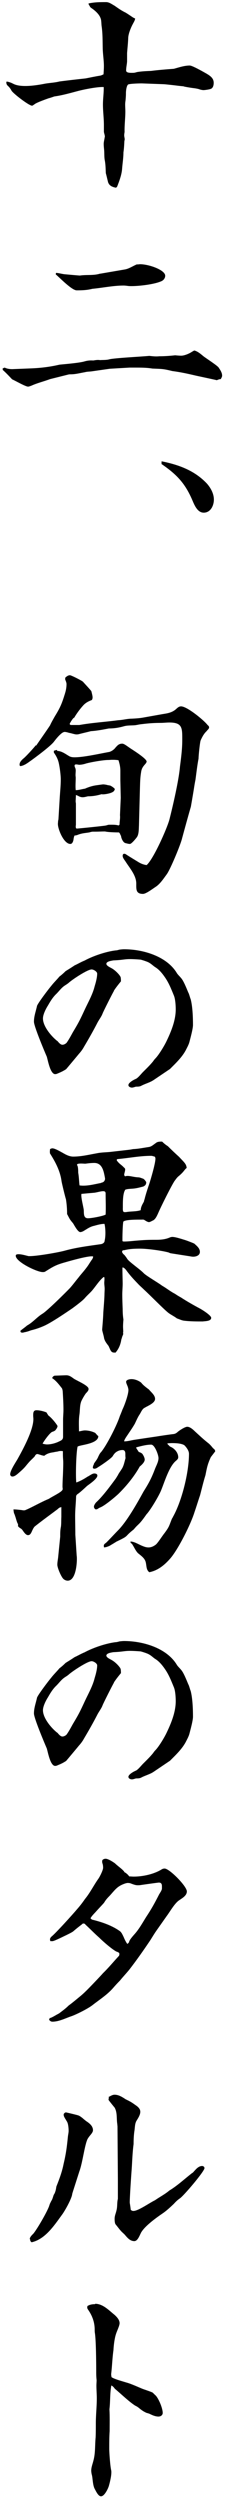
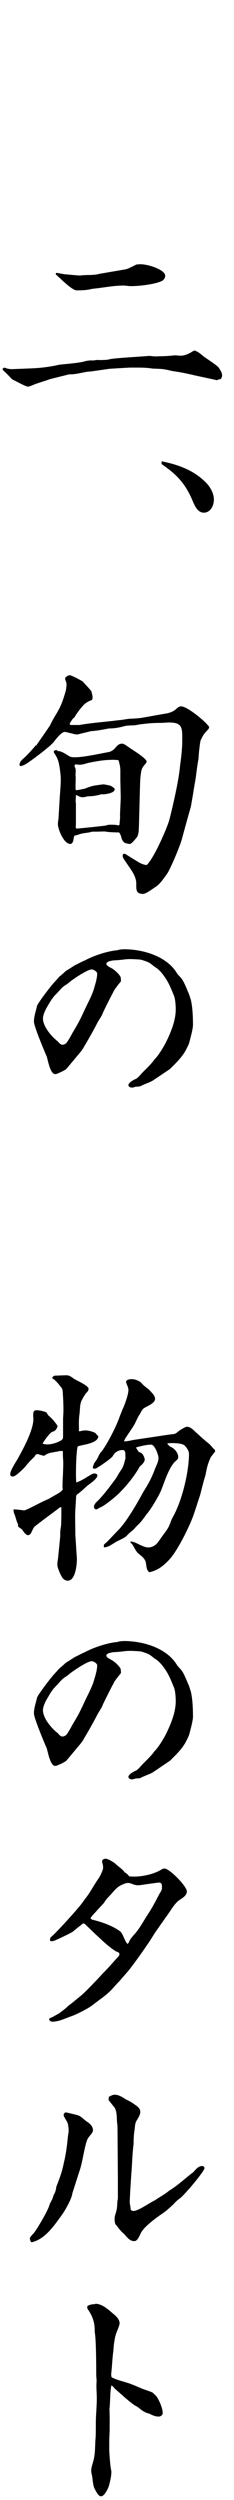
<svg xmlns="http://www.w3.org/2000/svg" width="17" height="181" viewBox="0 0 17 181" fill="none">
-   <path d="M0.587 5.927C0.74 5.955 0.852 6.01 0.991 6.08C1.562 6.358 2.675 6.177 3.302 6.052C3.65 5.996 3.998 5.982 4.318 5.899C4.958 5.815 5.585 5.746 6.225 5.676C6.573 5.607 6.907 5.537 7.242 5.482C7.353 5.468 7.422 5.426 7.52 5.384C7.534 5.189 7.548 4.981 7.548 4.786C7.548 4.369 7.478 3.965 7.464 3.548C7.45 2.991 7.464 2.435 7.381 1.878C7.367 1.767 7.367 1.642 7.353 1.53C7.325 1.113 6.935 0.779 6.601 0.557C6.532 0.501 6.49 0.376 6.434 0.306V0.25C6.866 0.153 7.283 0.153 7.715 0.153C7.938 0.153 8.146 0.32 8.327 0.417C8.606 0.612 8.815 0.765 9.135 0.918C9.316 1.03 9.497 1.155 9.664 1.266C9.719 1.294 9.761 1.322 9.817 1.336C9.803 1.489 9.719 1.6 9.65 1.739C9.511 1.99 9.33 2.435 9.316 2.727C9.302 3.116 9.26 3.478 9.232 3.84V4.452C9.218 4.675 9.163 4.883 9.163 5.106C9.163 5.301 9.525 5.273 9.678 5.273C9.775 5.273 9.859 5.245 9.956 5.217C10.29 5.162 10.624 5.148 10.972 5.134C11.529 5.064 12.072 5.022 12.629 4.981C12.991 4.883 13.395 4.744 13.784 4.744C13.979 4.744 14.801 5.217 15.023 5.342C15.274 5.495 15.525 5.662 15.525 5.996C15.525 6.135 15.497 6.33 15.357 6.414C15.288 6.469 14.884 6.525 14.787 6.525C14.703 6.525 14.564 6.497 14.453 6.455C14.425 6.441 14.23 6.4 14.105 6.386C13.965 6.372 13.339 6.275 13.325 6.247C13.102 6.233 12.81 6.191 12.559 6.163C12.295 6.135 11.961 6.094 11.822 6.094L10.304 6.038C10.109 6.038 9.525 6.052 9.33 6.108C9.19 6.163 9.149 6.595 9.149 6.72V6.789C9.149 6.942 9.135 7.109 9.121 7.262C9.107 7.36 9.093 7.457 9.093 7.568C9.093 7.735 9.107 7.902 9.107 8.069C9.107 8.57 9.037 9.043 9.051 9.558C9.037 9.641 9.023 9.725 9.023 9.794C9.023 9.947 9.093 10.059 9.037 10.198C9.023 10.476 9.009 10.768 8.968 11.033C8.968 11.436 8.898 11.839 8.87 12.229C8.842 12.633 8.675 13.092 8.522 13.481C8.508 13.537 8.453 13.565 8.425 13.592C8.146 13.537 7.91 13.439 7.84 13.147C7.784 12.925 7.743 12.73 7.687 12.535C7.673 12.229 7.673 11.937 7.617 11.631C7.562 11.38 7.59 11.102 7.562 10.824C7.548 10.685 7.534 10.559 7.534 10.42C7.534 10.254 7.59 10.1 7.603 9.947C7.617 9.933 7.617 9.92 7.617 9.892C7.617 9.78 7.562 9.655 7.548 9.544V9.057C7.548 8.556 7.478 8.055 7.478 7.568C7.478 7.137 7.548 6.72 7.534 6.302C7.102 6.275 6.128 6.469 5.696 6.581C5.112 6.734 4.541 6.901 3.942 6.984C3.789 7.04 3.664 7.081 3.511 7.123C3.316 7.193 2.648 7.429 2.522 7.541C2.467 7.568 2.383 7.652 2.327 7.652C2.105 7.652 0.977 6.789 0.838 6.567C0.754 6.414 0.685 6.316 0.559 6.205C0.49 6.135 0.476 6.094 0.462 6.01V5.913H0.601L0.587 5.927Z" fill="black" />
  <path d="M0.169 26.684L0.336 26.614C0.517 26.698 0.684 26.726 0.893 26.726L2.299 26.67C2.967 26.642 3.649 26.559 4.304 26.406C4.331 26.392 5.71 26.294 6.127 26.169C6.364 26.1 6.545 26.086 6.781 26.1C6.949 26.072 7.088 26.044 7.269 26.072C7.464 26.058 7.742 26.072 7.937 26.016C8.285 25.919 10.303 25.821 10.846 25.766C11.097 25.794 11.32 25.821 11.57 25.794C11.96 25.794 12.336 25.766 12.726 25.724C12.879 25.738 13.032 25.752 13.171 25.752C13.394 25.752 13.756 25.599 13.937 25.474C13.993 25.446 14.048 25.404 14.118 25.376C14.382 25.446 14.591 25.64 14.8 25.808C14.981 25.947 15.802 26.475 15.886 26.614C15.997 26.781 16.137 26.976 16.137 27.199C16.137 27.282 16.081 27.366 16.039 27.449C15.942 27.449 15.872 27.477 15.774 27.519C15.747 27.533 15.691 27.519 15.663 27.505L14.243 27.199C13.645 27.06 13.157 26.948 12.517 26.865C11.849 26.698 11.751 26.712 11.069 26.684C10.652 26.614 10.234 26.614 9.816 26.614H9.413L7.979 26.698L6.614 26.893C6.461 26.907 6.308 26.907 6.169 26.948C5.835 27.004 5.487 27.101 5.139 27.101C5.083 27.101 5.027 27.101 4.972 27.115L3.635 27.449C3.19 27.616 2.717 27.727 2.285 27.922C2.201 27.95 2.118 27.992 2.034 27.992C1.853 27.992 1.102 27.56 0.879 27.463C0.656 27.227 0.433 26.99 0.197 26.781V26.684H0.169ZM4.081 19.756C4.276 19.77 4.471 19.825 4.665 19.853C4.833 19.867 5.723 19.95 5.807 19.95C6.252 19.881 6.74 19.95 7.171 19.839C7.227 19.825 7.255 19.811 7.31 19.811L9.092 19.505C9.371 19.45 9.621 19.283 9.872 19.171C9.9 19.143 9.969 19.143 10.025 19.143C10.081 19.143 10.123 19.13 10.178 19.13C10.819 19.13 12.002 19.547 12.002 19.964C12.002 20.131 11.89 20.284 11.737 20.354C11.222 20.59 10.123 20.715 9.552 20.715C9.468 20.715 9.385 20.715 9.287 20.702C9.19 20.688 9.092 20.674 8.967 20.674C8.243 20.674 7.45 20.841 6.712 20.91C6.322 21.008 5.974 21.022 5.57 21.022C5.222 21.022 4.345 20.117 4.053 19.867V19.811L4.081 19.756Z" fill="black" />
  <path d="M11.765 33.404C13.004 33.654 14.146 34.071 15.037 35.017C15.315 35.337 15.538 35.741 15.538 36.172C15.538 36.603 15.301 37.118 14.8 37.118C14.354 37.118 14.132 36.59 13.979 36.228C13.45 34.99 12.837 34.35 11.737 33.598V33.404H11.765Z" fill="black" />
  <path d="M2.619 53.994C2.953 53.507 3.301 53.02 3.635 52.519C3.733 52.297 3.858 52.088 3.983 51.865C4.387 51.211 4.498 50.933 4.721 50.21C4.791 49.987 4.833 49.764 4.833 49.528C4.833 49.417 4.777 49.305 4.735 49.194C4.735 49.166 4.735 49.097 4.749 49.055C4.846 48.971 4.944 48.888 5.083 48.888C5.181 48.888 5.946 49.278 6.03 49.361C6.113 49.459 6.628 50.001 6.642 50.057C6.67 50.196 6.726 50.363 6.726 50.488C6.726 50.557 6.712 50.627 6.67 50.683C6.447 50.766 6.253 50.864 6.085 51.031C5.849 51.281 5.612 51.601 5.431 51.893C5.417 51.949 5.362 51.977 5.32 52.004C5.208 52.144 5.125 52.269 5.055 52.422L5.125 52.491H5.765C6.698 52.324 7.659 52.269 8.591 52.144C8.925 52.13 9.246 52.032 9.58 52.032C9.844 52.018 10.095 52.004 10.345 51.963L11.835 51.698C12.197 51.643 12.531 51.587 12.823 51.309C12.921 51.225 13.004 51.142 13.157 51.142C13.589 51.142 14.814 52.144 15.079 52.491C15.148 52.547 15.19 52.589 15.19 52.672C15.19 52.77 15.051 52.867 15.009 52.937C14.814 53.117 14.689 53.354 14.577 53.604C14.522 53.743 14.424 54.703 14.424 54.926C14.327 55.427 14.271 55.942 14.201 56.456C14.132 56.776 14.09 57.11 14.034 57.43C13.979 57.764 13.923 58.084 13.867 58.404C13.645 59.169 13.436 59.934 13.227 60.7C13.116 61.173 12.364 62.967 12.113 63.301C11.877 63.621 11.64 63.983 11.334 64.192C11.097 64.345 10.61 64.72 10.387 64.72C9.858 64.72 9.9 64.373 9.9 63.969C9.9 63.385 9.427 62.856 9.134 62.397C9.065 62.286 8.911 62.119 8.911 61.966C8.911 61.896 8.939 61.813 9.023 61.813C9.092 61.813 9.134 61.84 9.19 61.882C9.496 62.077 9.775 62.244 10.095 62.439C10.262 62.536 10.443 62.606 10.652 62.633C11.139 62.216 12.127 60.004 12.308 59.336C12.559 58.349 12.99 56.498 13.074 55.51C13.157 54.87 13.241 54.23 13.241 53.59C13.241 52.728 13.269 52.31 12.308 52.31C12.085 52.31 11.891 52.338 11.668 52.338C11.222 52.338 10.805 52.366 10.359 52.422C10.22 52.436 10.109 52.45 9.997 52.477L9.83 52.505C9.552 52.533 9.246 52.505 8.981 52.589C8.633 52.686 8.285 52.742 7.909 52.742C7.478 52.825 7.046 52.909 6.601 52.937C6.294 53.02 6.016 53.076 5.71 53.159C5.654 53.173 5.598 53.173 5.543 53.173C5.431 53.173 5.153 53.076 5.027 53.062C4.93 53.034 4.805 52.992 4.693 52.992C4.471 52.992 4.053 53.521 3.928 53.688C3.691 54.008 2.675 54.759 2.313 55.023C2.048 55.204 1.812 55.413 1.491 55.469L1.436 55.441C1.436 55.441 1.422 55.385 1.422 55.357C1.422 55.176 1.561 55.051 1.672 54.94C1.812 54.856 2.508 54.091 2.605 53.952L2.619 53.994ZM4.164 54.37C4.471 54.37 4.763 54.592 5 54.731C5.139 54.815 5.264 54.829 5.417 54.829C6.099 54.829 7.241 54.564 7.951 54.439C8.118 54.383 8.285 54.272 8.396 54.119C8.549 53.952 8.647 53.841 8.884 53.841C9.037 53.841 9.315 54.091 9.635 54.286C9.802 54.397 10.652 54.94 10.652 55.135C10.652 55.232 10.512 55.357 10.471 55.413C10.331 55.58 10.276 55.719 10.248 55.928C10.178 56.331 10.178 56.749 10.164 57.152L10.095 59.767C10.081 60.018 10.095 60.407 9.942 60.616C9.872 60.714 9.552 61.103 9.44 61.103C9.343 61.103 9.246 61.075 9.134 61.047C8.953 61.02 8.828 60.727 8.8 60.575C8.8 60.519 8.772 60.491 8.744 60.435C8.73 60.366 8.689 60.324 8.647 60.268C8.396 60.268 7.867 60.255 7.631 60.199H7.603C7.38 60.199 7.171 60.213 6.949 60.213H6.754C6.67 60.213 6.573 60.241 6.489 60.268C6.127 60.324 5.932 60.324 5.598 60.463C5.543 60.477 5.487 60.491 5.417 60.491C5.362 60.602 5.348 60.714 5.334 60.825C5.306 60.936 5.25 61.103 5.111 61.103C4.638 61.103 4.206 60.046 4.206 59.656C4.206 59.587 4.22 59.503 4.22 59.434C4.234 59.378 4.248 59.336 4.248 59.281L4.345 57.667C4.373 57.263 4.415 56.846 4.415 56.429C4.415 56.123 4.345 55.58 4.276 55.274C4.22 54.996 4.095 54.745 3.928 54.509C3.914 54.481 3.9 54.439 3.914 54.411V54.356C3.914 54.356 4.067 54.3 4.136 54.3L4.164 54.37ZM6.211 57.082C6.475 56.971 6.698 56.902 6.962 56.86C7.06 56.846 7.45 56.79 7.491 56.79C7.575 56.79 7.756 56.818 7.826 56.846C7.937 56.86 8.02 56.874 8.062 56.902C8.16 56.957 8.299 57.055 8.341 57.124C8.313 57.291 8.201 57.347 8.062 57.402C7.923 57.458 7.505 57.542 7.38 57.5C7.06 57.597 6.74 57.653 6.392 57.653C6.253 57.681 6.141 57.722 6.002 57.722C5.863 57.722 5.751 57.667 5.654 57.611L5.515 57.556C5.515 57.695 5.501 57.806 5.501 57.917C5.487 58.001 5.501 58.098 5.515 58.168V59.726C5.515 59.726 5.459 59.99 5.584 59.99C5.668 59.99 7.603 59.795 7.686 59.767C7.77 59.754 7.84 59.712 7.923 59.712C8.146 59.712 8.41 59.698 8.619 59.767L8.689 59.698C8.675 59.517 8.744 59.294 8.717 59.016L8.772 57.764L8.744 56.484V55.803C8.744 55.538 8.689 55.288 8.605 55.037C8.494 55.023 8.355 55.01 8.243 55.01H8.09C8.09 55.01 7.937 55.023 7.867 55.023C7.505 55.023 6.628 55.176 6.266 55.274C6.099 55.33 5.918 55.371 5.737 55.371C5.723 55.371 5.71 55.371 5.682 55.357C5.626 55.357 5.584 55.343 5.529 55.343C5.473 55.343 5.417 55.371 5.417 55.427C5.417 55.496 5.445 55.566 5.473 55.608C5.487 55.663 5.501 55.719 5.501 55.775C5.501 55.886 5.487 56.011 5.487 56.123C5.487 56.178 5.501 56.262 5.501 56.303C5.501 56.498 5.487 56.707 5.487 56.902C5.487 56.999 5.487 57.041 5.501 57.208C5.737 57.208 5.974 57.124 6.197 57.096L6.211 57.082Z" fill="black" />
  <path d="M8.285 71.732C8.215 71.83 7.477 73.29 7.45 73.388C7.366 73.61 7.199 73.819 7.088 74.028C6.781 74.626 6.447 75.21 6.099 75.795C6.002 75.975 5.876 76.142 5.737 76.296C5.682 76.365 4.902 77.297 4.805 77.409C4.526 77.589 4.401 77.631 4.109 77.756C4.081 77.756 4.039 77.77 4.011 77.77C3.649 77.77 3.482 76.769 3.399 76.504C3.218 76.087 2.466 74.306 2.466 73.972C2.466 73.569 2.605 73.221 2.689 72.831C2.744 72.636 3.538 71.593 3.719 71.384C3.9 71.148 4.122 70.939 4.317 70.703C4.47 70.591 4.624 70.452 4.763 70.313C4.986 70.174 5.194 70.049 5.417 69.896C5.668 69.784 5.89 69.645 6.141 69.548C6.754 69.214 7.7 68.894 8.396 68.811C8.48 68.811 8.577 68.783 8.675 68.755C8.786 68.741 8.911 68.727 9.023 68.727C10.359 68.727 12.071 69.214 12.823 70.411C12.907 70.564 13.046 70.675 13.157 70.814C13.338 71.009 13.561 71.579 13.672 71.844C13.756 71.997 13.784 72.177 13.853 72.344C13.992 72.873 14.02 73.652 14.02 74.209C14.02 74.487 13.839 75.141 13.756 75.461C13.7 75.656 13.589 75.85 13.491 76.045C13.213 76.56 12.767 76.977 12.35 77.395L11.153 78.201C10.902 78.368 10.582 78.452 10.303 78.591C10.164 78.674 10.053 78.674 9.886 78.674C9.802 78.688 9.691 78.744 9.58 78.744C9.468 78.744 9.329 78.674 9.329 78.563C9.329 78.382 9.719 78.174 9.858 78.118C10.025 78.049 10.248 77.756 10.387 77.617C10.637 77.367 10.902 77.116 11.125 76.838C11.18 76.755 11.236 76.685 11.306 76.615C11.556 76.351 11.96 75.683 12.113 75.35C12.447 74.654 12.767 73.861 12.767 73.082C12.767 72.817 12.74 72.317 12.628 72.066C12.433 71.593 12.266 71.162 11.974 70.745C11.779 70.466 11.556 70.188 11.25 70.007C11.111 69.91 10.986 69.784 10.832 69.701C10.735 69.632 10.331 69.506 10.22 69.478C8.967 69.381 9.245 69.492 8.229 69.534C8.09 69.562 7.728 69.604 7.728 69.784C7.728 69.938 8.062 70.063 8.16 70.132C8.354 70.244 8.661 70.536 8.758 70.731C8.786 70.828 8.786 70.953 8.786 71.05C8.605 71.273 8.424 71.496 8.271 71.732H8.285ZM4.846 75.489C5.013 75.252 5.153 74.988 5.292 74.737C5.737 74 5.821 73.819 6.183 73.04C6.433 72.511 6.74 71.969 6.879 71.398C6.962 71.134 7.06 70.758 7.06 70.494C7.06 70.341 6.795 70.188 6.656 70.188C6.35 70.188 5.222 70.939 4.986 71.162C4.888 71.245 4.763 71.315 4.665 71.384C4.429 71.551 4.262 71.802 4.053 71.997C3.816 72.233 3.649 72.511 3.482 72.803C3.329 73.04 3.12 73.457 3.12 73.736C3.12 74.306 3.719 75.016 4.136 75.35C4.192 75.377 4.22 75.433 4.276 75.489C4.345 75.558 4.429 75.642 4.54 75.642C4.638 75.642 4.777 75.572 4.846 75.489Z" fill="black" />
-   <path d="M7.603 88.608C7.352 88.608 7.102 88.677 6.851 88.747C6.517 88.817 6.322 88.984 6.03 89.15C5.96 89.178 5.891 89.206 5.835 89.206C5.654 89.206 5.403 88.719 5.306 88.566C5.041 88.26 5.055 88.232 4.874 87.898C4.874 87.537 4.847 87.175 4.791 86.827C4.735 86.674 4.485 85.631 4.471 85.519C4.373 84.782 4.025 84.128 3.635 83.516C3.622 83.46 3.622 83.419 3.622 83.363C3.622 83.307 3.635 83.252 3.635 83.196C3.691 83.168 3.747 83.14 3.802 83.14C3.997 83.14 4.387 83.377 4.568 83.474C4.805 83.613 5.055 83.739 5.32 83.739C5.905 83.739 6.461 83.6 7.018 83.502C7.338 83.433 7.659 83.433 7.965 83.405L9.315 83.252C9.427 83.238 9.538 83.224 9.663 83.196C10.053 83.182 10.429 83.099 10.819 83.043C11.014 83.015 11.181 82.848 11.348 82.737C11.431 82.667 11.584 82.653 11.696 82.653H11.779C11.918 82.793 12.044 82.89 12.197 82.987C12.461 83.252 12.726 83.502 13.004 83.752C13.394 84.17 13.533 84.267 13.561 84.559C13.38 84.699 13.38 84.824 12.976 85.158C12.865 85.241 12.754 85.408 12.67 85.519C12.434 85.881 11.682 87.384 11.487 87.843C11.403 88.024 11.292 88.288 11.097 88.371C11.027 88.399 10.902 88.483 10.819 88.483C10.721 88.483 10.554 88.371 10.471 88.316C10.401 88.288 10.332 88.302 10.276 88.302C10.039 88.302 9.134 88.288 8.967 88.441C8.912 88.511 8.884 89.693 8.898 89.86C8.925 89.874 8.953 89.888 8.995 89.888C9.26 89.888 9.524 89.86 9.802 89.832C10.471 89.777 10.666 89.763 11.334 89.763C11.682 89.763 12.03 89.735 12.364 89.582C12.42 89.568 12.461 89.554 12.517 89.554C12.754 89.554 13.199 89.707 13.436 89.777C13.533 89.804 14.048 89.999 14.118 90.041C14.299 90.208 14.522 90.375 14.522 90.639C14.522 90.89 14.257 90.987 14.034 90.987C13.965 90.987 13.881 90.973 13.812 90.959L12.392 90.737C12.392 90.737 12.294 90.709 12.253 90.681C11.751 90.542 10.693 90.403 10.178 90.403C9.789 90.403 9.413 90.416 9.037 90.514C8.953 90.514 8.87 90.528 8.87 90.625C8.87 90.709 8.967 90.806 9.037 90.862C9.12 90.959 9.19 91.056 9.26 91.168C9.441 91.404 10.178 91.905 10.429 92.169C10.61 92.364 11.487 92.865 11.779 93.088C12.1 93.269 12.378 93.505 12.712 93.672C12.851 93.769 12.99 93.853 13.144 93.936C13.547 94.201 14.062 94.493 14.48 94.716C14.647 94.799 15.343 95.23 15.343 95.411C15.343 95.662 14.912 95.648 14.731 95.675C14.299 95.675 13.826 95.675 13.38 95.62C13.213 95.606 13.018 95.508 12.851 95.453C12.656 95.3 12.406 95.189 12.211 95.035C11.821 94.716 10.93 93.797 10.457 93.366C10.304 93.213 10.15 93.088 10.011 92.935C9.663 92.573 9.441 92.337 9.148 91.933C9.065 91.85 9.009 91.766 8.898 91.766C8.884 91.919 8.912 92.712 8.912 92.935C8.912 93.199 8.884 93.463 8.884 93.714C8.884 94.062 8.898 94.409 8.912 94.771C8.912 95.022 8.925 95.272 8.967 95.536C8.953 95.703 8.939 95.87 8.939 96.051C8.939 96.162 8.953 96.302 8.953 96.413C8.953 96.441 8.939 96.482 8.939 96.51C8.939 96.524 8.953 96.538 8.953 96.566C8.953 96.635 8.884 96.733 8.87 96.816C8.842 96.872 8.842 96.927 8.814 96.983C8.758 97.345 8.633 97.651 8.396 97.929H8.299C8.035 97.929 8.021 97.707 7.881 97.442C7.742 97.261 7.617 97.108 7.561 96.886C7.547 96.747 7.422 96.357 7.422 96.274C7.422 96.204 7.492 95.508 7.505 95.035C7.533 94.604 7.575 94.187 7.589 93.755C7.589 93.603 7.603 93.449 7.603 93.31C7.603 93.171 7.575 93.032 7.575 92.879C7.575 92.796 7.589 92.712 7.589 92.615C7.589 92.559 7.589 92.517 7.575 92.462H7.519C7.185 92.74 6.949 93.143 6.656 93.477C6.489 93.658 6.322 93.797 6.155 93.992C6.002 94.173 5.459 94.576 5.25 94.729C4.735 95.077 3.816 95.703 3.26 95.968C2.925 96.121 2.605 96.232 2.257 96.315C2.104 96.371 1.951 96.427 1.784 96.454C1.686 96.482 1.603 96.51 1.506 96.454L1.478 96.357C1.631 96.218 1.812 96.107 1.965 95.968C2.383 95.745 2.689 95.355 3.079 95.119C3.413 94.924 4.763 93.589 5.083 93.255C5.306 93.004 5.487 92.754 5.696 92.503C5.932 92.197 6.044 92.1 6.294 91.766C6.447 91.571 6.559 91.349 6.712 91.154C6.74 91.084 6.768 91.015 6.768 90.973C6.517 90.876 5.028 91.307 4.693 91.404C4.039 91.585 3.83 91.724 3.273 92.072C3.218 92.1 3.162 92.1 3.093 92.1C2.689 92.1 1.144 91.363 1.144 90.917C1.144 90.82 1.255 90.806 1.338 90.806C1.575 90.806 1.84 90.89 2.076 90.945H2.16C2.675 90.945 4.151 90.695 4.68 90.556C5.529 90.319 6.42 90.208 7.297 90.083C7.436 90.069 7.603 89.985 7.603 89.818C7.686 89.498 7.673 88.872 7.575 88.552L7.603 88.608ZM7.352 85.631C7.505 85.603 7.589 85.547 7.631 85.38V85.311C7.547 84.879 7.464 84.198 6.851 84.198C6.628 84.198 6.42 84.225 6.197 84.253C6.099 84.253 5.598 84.198 5.598 84.323C5.598 84.406 5.682 84.351 5.682 84.907C5.738 85.213 5.738 85.519 5.779 85.826C6.308 85.895 6.837 85.742 7.352 85.645V85.631ZM7.673 86.396C7.673 86.299 7.617 86.243 7.505 86.243C7.311 86.243 7.074 86.326 6.865 86.354C6.545 86.382 6.225 86.41 5.918 86.438C5.863 86.66 6.058 87.356 6.086 87.606C6.099 87.857 6.058 88.204 6.392 88.204C6.656 88.204 7.464 88.051 7.673 87.94C7.7 87.425 7.673 86.911 7.673 86.382V86.396ZM9.12 85.158C9.357 85.088 9.677 85.227 10.053 85.241C10.164 85.241 10.304 85.311 10.401 85.338C10.498 85.394 10.568 85.492 10.624 85.589C10.624 85.756 10.554 85.839 10.401 85.909C10.178 85.965 9.983 86.02 9.761 86.048C9.538 86.076 9.315 86.062 9.106 86.132C8.912 86.396 8.925 87.064 8.925 87.412C8.925 87.509 8.898 87.759 9.037 87.759H9.148C9.51 87.69 9.872 87.731 10.22 87.62C10.234 87.384 10.332 87.217 10.443 87.022C10.471 86.966 10.471 86.883 10.498 86.841C10.596 86.438 10.735 86.034 10.861 85.659C10.972 85.311 11.292 84.225 11.292 83.892C11.292 83.836 11.278 83.78 11.236 83.739C11.153 83.725 11.069 83.683 10.986 83.683C10.15 83.683 9.343 83.85 8.536 83.919C8.508 83.933 8.48 83.947 8.48 83.989C8.48 84.003 8.508 84.045 8.508 84.059L8.564 84.114C8.661 84.253 8.842 84.351 8.981 84.504C9.037 84.559 9.093 84.587 9.093 84.671C9.093 84.782 9.037 84.921 9.023 85.032C9.023 85.088 9.037 85.13 9.093 85.172L9.12 85.158Z" fill="black" />
  <path d="M4.429 109.129C4.318 109.129 4.248 109.212 4.165 109.282C3.608 109.699 3.065 110.089 2.522 110.52C2.411 110.631 2.341 110.826 2.272 110.965C2.216 111.062 2.16 111.146 2.035 111.146C1.854 111.146 1.701 110.868 1.603 110.742C1.548 110.687 1.506 110.659 1.45 110.631L1.381 110.575L1.311 110.506V110.353C1.2 110.172 1.172 109.936 1.046 109.616C0.991 109.518 0.991 109.379 0.977 109.282C1.172 109.282 1.395 109.309 1.617 109.337C1.645 109.351 1.701 109.351 1.756 109.351C1.84 109.351 1.91 109.296 1.993 109.268C2.508 109.031 3.009 108.739 3.552 108.516C3.747 108.377 4.388 108.071 4.499 107.918C4.527 107.904 4.555 107.835 4.555 107.807C4.555 107.751 4.541 107.71 4.541 107.626C4.541 107.431 4.555 107.07 4.569 106.847C4.582 106.569 4.596 106.124 4.596 105.957C4.596 105.859 4.596 105.79 4.582 105.623C4.569 105.442 4.569 105.372 4.569 105.066C4.415 105.038 4.318 105.052 4.179 105.094C4.081 105.108 3.984 105.122 3.872 105.15C3.636 105.177 3.399 105.247 3.218 105.4C3.065 105.386 2.94 105.331 2.787 105.289C2.759 105.275 2.731 105.275 2.703 105.275C2.62 105.275 2.55 105.372 2.522 105.442C2.425 105.553 2.299 105.664 2.188 105.776C1.826 106.165 1.882 106.193 1.381 106.624C1.269 106.722 1.074 106.903 0.907 106.903C0.81 106.903 0.74 106.833 0.74 106.736C0.74 106.471 1.13 105.887 1.269 105.651C1.673 104.927 2.425 103.55 2.425 102.743C2.425 102.659 2.411 102.576 2.411 102.492C2.411 102.312 2.411 102.103 2.647 102.103C2.884 102.103 3.149 102.172 3.371 102.256L3.511 102.478C3.845 102.729 4.179 103.216 4.179 103.244C4.179 103.355 4.081 103.48 4.012 103.564C3.942 103.619 3.859 103.647 3.775 103.675C3.594 103.772 3.19 104.329 3.093 104.524C3.19 104.551 3.316 104.579 3.413 104.579C3.719 104.579 4.067 104.482 4.332 104.343C4.499 104.273 4.582 104.19 4.582 104.023V102.798C4.582 102.562 4.61 102.325 4.61 102.075C4.61 101.63 4.582 101.171 4.555 100.726C4.541 100.628 4.527 100.531 4.457 100.461C4.262 100.211 4.053 99.946 3.789 99.779C3.817 99.696 3.872 99.626 3.97 99.599C4.04 99.599 4.722 99.571 4.819 99.571C5.056 99.571 5.209 99.71 5.39 99.835C5.654 99.988 6.128 100.197 6.337 100.392C6.392 100.447 6.434 100.489 6.434 100.572C6.434 100.684 6.323 100.795 6.239 100.879C6.128 101.032 6.016 101.226 5.933 101.393C5.78 101.699 5.821 102.117 5.766 102.451C5.71 102.854 5.738 103.258 5.738 103.633C5.877 103.619 6.016 103.564 6.169 103.564C6.42 103.564 6.698 103.633 6.921 103.745C6.991 103.828 7.06 103.911 7.144 103.981C7.13 104.468 6.169 104.579 5.794 104.677C5.738 104.691 5.696 104.704 5.64 104.732C5.529 105.136 5.487 106.903 5.543 107.334C5.821 107.237 6.1 107.083 6.35 106.917C6.504 106.847 6.698 106.68 6.852 106.68C6.935 106.68 7.074 106.708 7.074 106.833C7.074 107.07 6.504 107.445 6.323 107.584C6.128 107.765 5.933 107.946 5.724 108.113C5.64 108.169 5.543 108.224 5.529 108.336C5.515 108.823 5.459 109.282 5.459 109.755C5.459 110.228 5.473 110.673 5.473 111.118L5.571 112.635C5.585 112.718 5.585 112.801 5.585 112.885C5.585 113.288 5.487 114.443 4.917 114.443C4.805 114.443 4.666 114.387 4.582 114.29C4.429 114.123 4.165 113.511 4.165 113.288C4.165 113.066 4.221 112.857 4.234 112.648L4.374 111.257C4.374 111.007 4.374 110.77 4.429 110.52C4.457 110.297 4.443 110.047 4.457 109.824V109.101L4.429 109.129ZM6.824 105.97C6.921 105.817 7.06 105.664 7.13 105.484C7.2 105.344 7.241 105.233 7.353 105.122C7.77 104.607 8.494 103.188 8.703 102.534C8.773 102.367 8.842 102.2 8.898 102.047C9.051 101.741 9.33 100.962 9.33 100.642C9.33 100.572 9.316 100.531 9.302 100.475C9.274 100.336 9.163 100.169 9.163 100.044C9.163 99.891 9.427 99.849 9.552 99.849C9.789 99.849 10.04 99.946 10.234 100.086C10.304 100.141 10.318 100.239 10.819 100.6C10.972 100.795 11.265 101.004 11.265 101.282C11.265 101.588 10.736 101.783 10.513 101.922C10.332 102.005 10.248 102.242 10.151 102.395C9.998 102.618 9.9 102.868 9.789 103.091C9.65 103.327 9.511 103.536 9.357 103.758C9.274 103.898 9.009 104.231 9.023 104.357C9.26 104.357 9.497 104.287 9.747 104.245C10.304 104.162 10.861 104.078 11.432 103.995C11.585 103.967 12.434 103.842 12.601 103.828C12.74 103.814 12.852 103.731 12.921 103.661C13.06 103.55 13.436 103.299 13.603 103.299C13.798 103.299 14.021 103.494 14.16 103.633C14.466 103.911 14.759 104.19 15.093 104.454C15.246 104.565 15.357 104.704 15.483 104.858C15.566 104.913 15.622 104.969 15.636 105.08L15.316 105.497C15.079 106.012 15.037 106.249 14.926 106.805C14.773 107.292 14.661 107.779 14.536 108.252C14.397 108.656 14.272 109.073 14.132 109.476C13.868 110.339 12.949 112.175 12.364 112.843C11.947 113.316 11.473 113.706 10.847 113.831C10.624 113.664 10.652 113.4 10.596 113.149C10.541 112.829 10.262 112.648 10.026 112.454C9.859 112.287 9.761 112.05 9.636 111.855C9.608 111.786 9.538 111.744 9.483 111.688V111.605C9.789 111.619 10.081 111.828 10.374 111.939C10.513 111.995 10.638 112.036 10.791 112.036C10.986 112.036 11.153 111.953 11.306 111.842C11.46 111.73 11.794 111.188 11.947 111.007C12.295 110.534 12.267 110.52 12.476 109.991C12.504 109.922 12.545 109.88 12.573 109.81C13.227 108.642 13.729 106.569 13.729 105.261C13.729 105.038 13.562 104.816 13.422 104.663C13.241 104.496 12.74 104.482 12.49 104.482C12.392 104.482 12.267 104.496 12.169 104.496V104.551L12.35 104.732C12.657 104.844 12.949 105.164 12.949 105.511C12.949 105.623 12.852 105.706 12.768 105.776C12.281 106.193 11.961 107.278 11.71 107.89C11.557 108.28 10.931 109.337 10.638 109.643C10.067 110.464 10.081 110.283 9.719 110.729C8.954 111.327 9.469 111.132 8.453 111.619C8.285 111.73 8.132 111.814 7.951 111.925C7.812 111.981 7.715 112.022 7.562 112.036C7.506 111.855 7.562 111.8 7.701 111.702C7.868 111.549 8.355 111.021 8.564 110.812C9.218 110.158 9.97 108.823 10.429 107.988C10.833 107.348 11.014 107 11.278 106.304C11.376 106.068 11.515 105.817 11.515 105.567C11.515 105.331 11.237 104.593 10.986 104.593C10.624 104.593 10.234 104.704 9.9 104.788V104.844L10.081 105.122C10.165 105.15 10.318 105.205 10.36 105.289C10.429 105.386 10.513 105.553 10.513 105.678C10.513 105.859 10.29 106.068 10.151 106.179C9.705 106.986 9.065 107.71 8.578 108.183C8.272 108.461 7.631 108.989 7.311 109.129C7.227 109.156 7.144 109.212 7.06 109.268C7.033 109.268 7.005 109.282 6.977 109.282C6.893 109.282 6.824 109.17 6.824 109.087C6.824 108.989 6.907 108.864 6.977 108.781C7.464 108.336 8.007 107.598 8.397 107.07C8.466 106.972 8.508 106.889 8.564 106.805C8.634 106.652 8.731 106.541 8.814 106.402C8.995 106.151 9.037 105.845 9.121 105.567C9.107 105.47 9.107 105.372 9.107 105.247C9.107 105.108 9.051 104.983 8.912 104.983C8.773 104.983 8.661 105.011 8.55 105.066C8.383 105.15 8.285 105.261 8.188 105.428C8.077 105.595 7.381 106.068 7.2 106.179C7.06 106.263 6.963 106.36 6.796 106.332L6.74 106.263C6.754 106.179 6.768 106.096 6.824 106.012V105.97Z" fill="black" />
  <path d="M8.285 121.817C8.215 121.914 7.477 123.375 7.45 123.472C7.366 123.695 7.199 123.904 7.088 124.112C6.781 124.71 6.447 125.295 6.099 125.879C6.002 126.06 5.876 126.227 5.737 126.38C5.682 126.45 4.902 127.382 4.805 127.493C4.526 127.674 4.401 127.716 4.109 127.841C4.081 127.841 4.039 127.855 4.011 127.855C3.649 127.855 3.482 126.853 3.399 126.589C3.218 126.171 2.466 124.391 2.466 124.057C2.466 123.653 2.605 123.305 2.689 122.916C2.744 122.721 3.538 121.678 3.719 121.469C3.9 121.232 4.122 121.024 4.317 120.787C4.47 120.676 4.624 120.537 4.763 120.398C4.986 120.259 5.194 120.133 5.417 119.98C5.668 119.869 5.89 119.73 6.141 119.632C6.754 119.299 7.7 118.979 8.396 118.895C8.48 118.895 8.577 118.867 8.675 118.839C8.786 118.826 8.911 118.812 9.023 118.812C10.359 118.812 12.071 119.299 12.823 120.495C12.907 120.648 13.046 120.759 13.157 120.899C13.338 121.093 13.561 121.664 13.672 121.928C13.756 122.081 13.784 122.262 13.853 122.429C13.992 122.958 14.02 123.737 14.02 124.293C14.02 124.571 13.839 125.225 13.756 125.545C13.7 125.74 13.589 125.935 13.491 126.13C13.213 126.644 12.767 127.062 12.35 127.479L11.153 128.286C10.902 128.453 10.582 128.536 10.303 128.676C10.164 128.759 10.053 128.759 9.886 128.759C9.802 128.773 9.691 128.829 9.58 128.829C9.468 128.829 9.329 128.759 9.329 128.648C9.329 128.467 9.719 128.258 9.858 128.202C10.025 128.133 10.248 127.841 10.387 127.702C10.637 127.451 10.902 127.201 11.125 126.923C11.18 126.839 11.236 126.77 11.306 126.7C11.556 126.436 11.96 125.768 12.113 125.434C12.447 124.738 12.767 123.945 12.767 123.166C12.767 122.902 12.74 122.401 12.628 122.151C12.433 121.678 12.266 121.246 11.974 120.829C11.779 120.551 11.556 120.272 11.25 120.092C11.111 119.994 10.986 119.869 10.832 119.786C10.735 119.716 10.331 119.591 10.22 119.563C8.967 119.466 9.245 119.577 8.229 119.619C8.09 119.646 7.728 119.688 7.728 119.869C7.728 120.022 8.062 120.147 8.16 120.217C8.354 120.328 8.661 120.62 8.758 120.815C8.786 120.912 8.786 121.038 8.786 121.135C8.605 121.358 8.424 121.58 8.271 121.817H8.285ZM4.846 125.573C5.013 125.337 5.153 125.072 5.292 124.822C5.737 124.084 5.821 123.904 6.183 123.124C6.433 122.596 6.74 122.053 6.879 121.483C6.962 121.218 7.06 120.843 7.06 120.579C7.06 120.425 6.795 120.272 6.656 120.272C6.35 120.272 5.222 121.024 4.986 121.246C4.888 121.33 4.763 121.399 4.665 121.469C4.429 121.636 4.262 121.886 4.053 122.081C3.816 122.318 3.649 122.596 3.482 122.888C3.329 123.124 3.12 123.542 3.12 123.82C3.12 124.391 3.719 125.1 4.136 125.434C4.192 125.462 4.22 125.517 4.276 125.573C4.345 125.643 4.429 125.726 4.54 125.726C4.638 125.726 4.777 125.657 4.846 125.573Z" fill="black" />
  <path d="M3.649 146.108C3.872 146.024 4.067 145.885 4.289 145.774C4.526 145.593 4.763 145.426 4.985 145.204C5.292 144.981 5.584 144.73 5.89 144.48C6.002 144.383 6.113 144.285 6.224 144.174C6.322 144.091 7.338 143.033 7.477 142.866C7.895 142.463 8.257 142.018 8.647 141.6C8.661 141.572 8.674 141.517 8.674 141.461C8.674 141.364 8.535 141.322 8.452 141.294C8.132 141.127 7.477 140.557 7.213 140.292C6.865 139.986 6.545 139.652 6.21 139.346C6.183 139.291 6.127 139.263 6.057 139.263C6.029 139.263 5.988 139.277 5.96 139.319C5.737 139.486 5.528 139.652 5.319 139.833C5.236 139.903 4.916 140.056 4.804 140.112C4.623 140.195 3.969 140.529 3.816 140.543H3.663C3.593 140.39 3.649 140.292 3.76 140.195C4.067 139.945 5.278 138.609 5.57 138.261C5.793 138.011 5.988 137.76 6.169 137.496C6.558 137.023 6.809 136.494 7.157 136.007C7.255 135.868 7.491 135.395 7.491 135.228C7.491 135.117 7.477 134.992 7.436 134.894C7.422 134.839 7.422 134.797 7.422 134.741C7.422 134.63 7.575 134.574 7.672 134.574C7.853 134.574 8.201 134.797 8.354 134.908C8.549 135.103 8.855 135.298 9.023 135.507C9.036 135.562 9.092 135.576 9.12 135.59C9.231 135.674 9.315 135.743 9.384 135.854C9.496 135.854 9.607 135.868 9.719 135.868C10.359 135.868 11.152 135.701 11.709 135.367C11.793 135.312 11.862 135.284 11.96 135.284C12.308 135.284 13.575 136.564 13.575 136.94C13.575 137.246 13.241 137.426 13.018 137.58C12.684 137.802 12.364 138.386 12.113 138.72L11.347 139.806C11.194 140.028 11.069 140.237 10.93 140.459C10.443 141.183 9.955 141.878 9.44 142.546C9.259 142.783 8.939 143.117 8.716 143.395C8.535 143.576 8.368 143.757 8.201 143.951C7.77 144.438 7.213 144.786 6.698 145.19C6.364 145.44 5.64 145.802 5.25 145.955C4.777 146.108 4.303 146.372 3.802 146.372C3.705 146.372 3.635 146.317 3.565 146.233L3.621 146.094L3.649 146.108ZM6.698 138.985C7.38 139.152 8.09 139.388 8.674 139.792C8.828 139.889 8.897 140.07 8.981 140.237C9.05 140.404 9.134 140.585 9.245 140.738C9.315 140.71 9.357 140.654 9.384 140.585C9.398 140.445 9.732 140.084 9.83 139.972C10.136 139.611 10.359 139.207 10.61 138.804C10.999 138.219 11.222 137.816 11.542 137.19C11.612 137.051 11.765 136.87 11.765 136.717V136.578C11.765 136.397 11.709 136.3 11.542 136.3C11.486 136.3 10.289 136.467 10.22 136.48C10.15 136.494 10.067 136.494 9.997 136.494C9.816 136.494 9.635 136.411 9.44 136.341C9.412 136.341 9.343 136.327 9.287 136.327C9.134 136.327 8.814 136.467 8.688 136.55C8.382 136.731 8.159 137.065 7.909 137.315C7.77 137.454 7.658 137.593 7.561 137.76C7.366 137.983 7.157 138.192 6.962 138.414C6.823 138.567 6.684 138.693 6.572 138.887L6.684 138.985H6.698Z" fill="black" />
  <path d="M2.16 162.121C2.16 161.968 2.327 161.815 2.425 161.717C2.703 161.384 3.483 160.048 3.594 159.645C3.622 159.547 3.678 159.45 3.733 159.338C3.803 159.241 3.831 159.116 3.872 159.005C3.886 158.935 3.928 158.865 3.956 158.824C4.04 158.657 4.067 158.49 4.095 158.309C4.318 157.752 4.513 157.224 4.624 156.653C4.791 155.958 4.861 155.429 4.93 154.72C4.944 154.566 4.986 154.413 4.986 154.274C4.986 154.093 4.958 153.718 4.847 153.579C4.777 153.44 4.624 153.259 4.624 153.106C4.624 153.022 4.722 152.939 4.791 152.939C4.819 152.939 5.64 153.134 5.696 153.161C5.78 153.189 5.877 153.259 6.002 153.356C6.058 153.412 6.281 153.593 6.336 153.62C6.531 153.76 6.754 153.94 6.754 154.233C6.754 154.344 6.671 154.455 6.601 154.539C6.49 154.678 6.378 154.803 6.323 154.956C6.128 155.457 5.988 156.612 5.766 157.21L5.32 158.601C5.292 158.698 5.251 158.796 5.237 158.907C5.167 159.255 4.708 160.09 4.471 160.396C3.914 161.161 3.274 162.121 2.299 162.344C2.216 162.288 2.188 162.232 2.188 162.121H2.16ZM7.882 151.826C8.035 151.756 8.16 151.659 8.327 151.659C8.633 151.659 8.898 151.84 9.135 151.993C9.538 152.187 9.566 152.215 9.942 152.48C10.081 152.591 10.193 152.716 10.193 152.897C10.193 153.12 10.026 153.37 9.914 153.551C9.803 153.746 9.803 153.982 9.775 154.219C9.719 154.553 9.705 154.9 9.705 155.234C9.622 155.846 9.608 156.459 9.566 157.071C9.538 157.391 9.413 159.269 9.427 159.491C9.455 159.658 9.483 159.825 9.497 159.992C9.566 160.048 9.608 160.076 9.691 160.076C10.053 160.076 10.875 159.478 11.265 159.297C11.599 159.06 11.989 158.865 12.295 158.601C12.879 158.253 13.395 157.766 13.951 157.335C14.021 157.307 14.063 157.238 14.118 157.182C14.271 157.015 14.439 156.82 14.689 156.82C14.773 156.82 14.856 156.89 14.856 156.973C14.856 157.21 13.325 159.005 13.06 159.171C12.893 159.283 12.754 159.422 12.629 159.561C12.378 159.798 12.128 160.034 11.849 160.229C11.376 160.549 10.415 161.231 10.207 161.731C10.123 161.898 9.984 162.26 9.761 162.26C9.455 162.26 9.26 162.024 9.093 161.829C9.037 161.759 8.982 161.717 8.926 161.662C8.731 161.495 8.578 161.258 8.411 161.064C8.327 160.966 8.327 160.744 8.327 160.632C8.327 160.41 8.425 160.229 8.466 160.02C8.536 159.756 8.494 159.464 8.564 159.199V157.766L8.536 153.94C8.536 153.94 8.522 153.843 8.522 153.787C8.453 153.384 8.536 152.967 8.327 152.591C8.299 152.563 8.007 152.201 7.979 152.16C7.951 152.132 7.91 152.076 7.882 152.021L7.91 151.854L7.882 151.826Z" fill="black" />
  <path d="M6.907 166.795C7.477 166.795 7.909 167.268 8.327 167.602C8.494 167.755 8.689 167.964 8.689 168.201C8.689 168.381 8.494 168.771 8.438 168.952C8.327 169.258 8.257 169.814 8.243 170.148C8.16 170.719 8.146 171.303 8.076 171.887C8.076 171.957 8.09 172.04 8.104 172.11C8.299 172.249 8.925 172.416 9.19 172.499C9.51 172.583 10.025 172.819 10.331 172.945C10.47 173 10.986 173.167 11.083 173.223C11.167 173.292 11.236 173.376 11.32 173.446C11.542 173.696 11.821 174.364 11.821 174.698C11.821 174.865 11.668 174.962 11.515 174.962C11.292 174.962 11.069 174.865 10.874 174.767C10.805 174.739 10.721 174.712 10.652 174.698C10.457 174.614 10.29 174.503 10.123 174.364C10.039 174.294 9.942 174.225 9.844 174.183C9.44 173.946 8.744 173.279 8.341 172.945C8.271 172.847 8.201 172.764 8.09 172.708C7.979 173.279 8.02 173.863 7.951 174.433C7.979 174.962 7.965 175.491 7.965 176.019C7.937 176.437 7.937 176.868 7.937 177.285C7.937 177.591 8.006 178.551 8.076 178.844C8.09 178.899 8.09 178.941 8.09 178.997C8.09 179.275 7.993 179.692 7.909 179.984C7.853 180.179 7.589 180.736 7.338 180.736C7.143 180.736 6.976 180.374 6.893 180.221C6.781 180.026 6.754 179.748 6.726 179.525C6.712 179.386 6.698 179.261 6.656 179.122C6.642 179.038 6.628 178.955 6.628 178.871C6.628 178.621 6.74 178.357 6.795 178.12C6.935 177.591 6.893 177.021 6.948 176.465C6.962 176.131 6.962 175.783 6.962 175.449C6.962 174.851 7.032 174.252 7.032 173.64C7.032 173.334 7.004 173.028 7.004 172.722C7.004 172.583 7.018 172.458 7.018 172.319C6.99 172.068 6.99 171.873 6.99 171.623C6.99 171.053 6.976 169.397 6.893 168.91C6.879 168.827 6.879 168.743 6.879 168.66C6.879 168.131 6.698 167.644 6.392 167.213C6.378 167.185 6.336 167.129 6.336 167.074L6.35 166.962C6.517 166.851 6.712 166.823 6.921 166.823L6.907 166.795Z" fill="black" />
</svg>